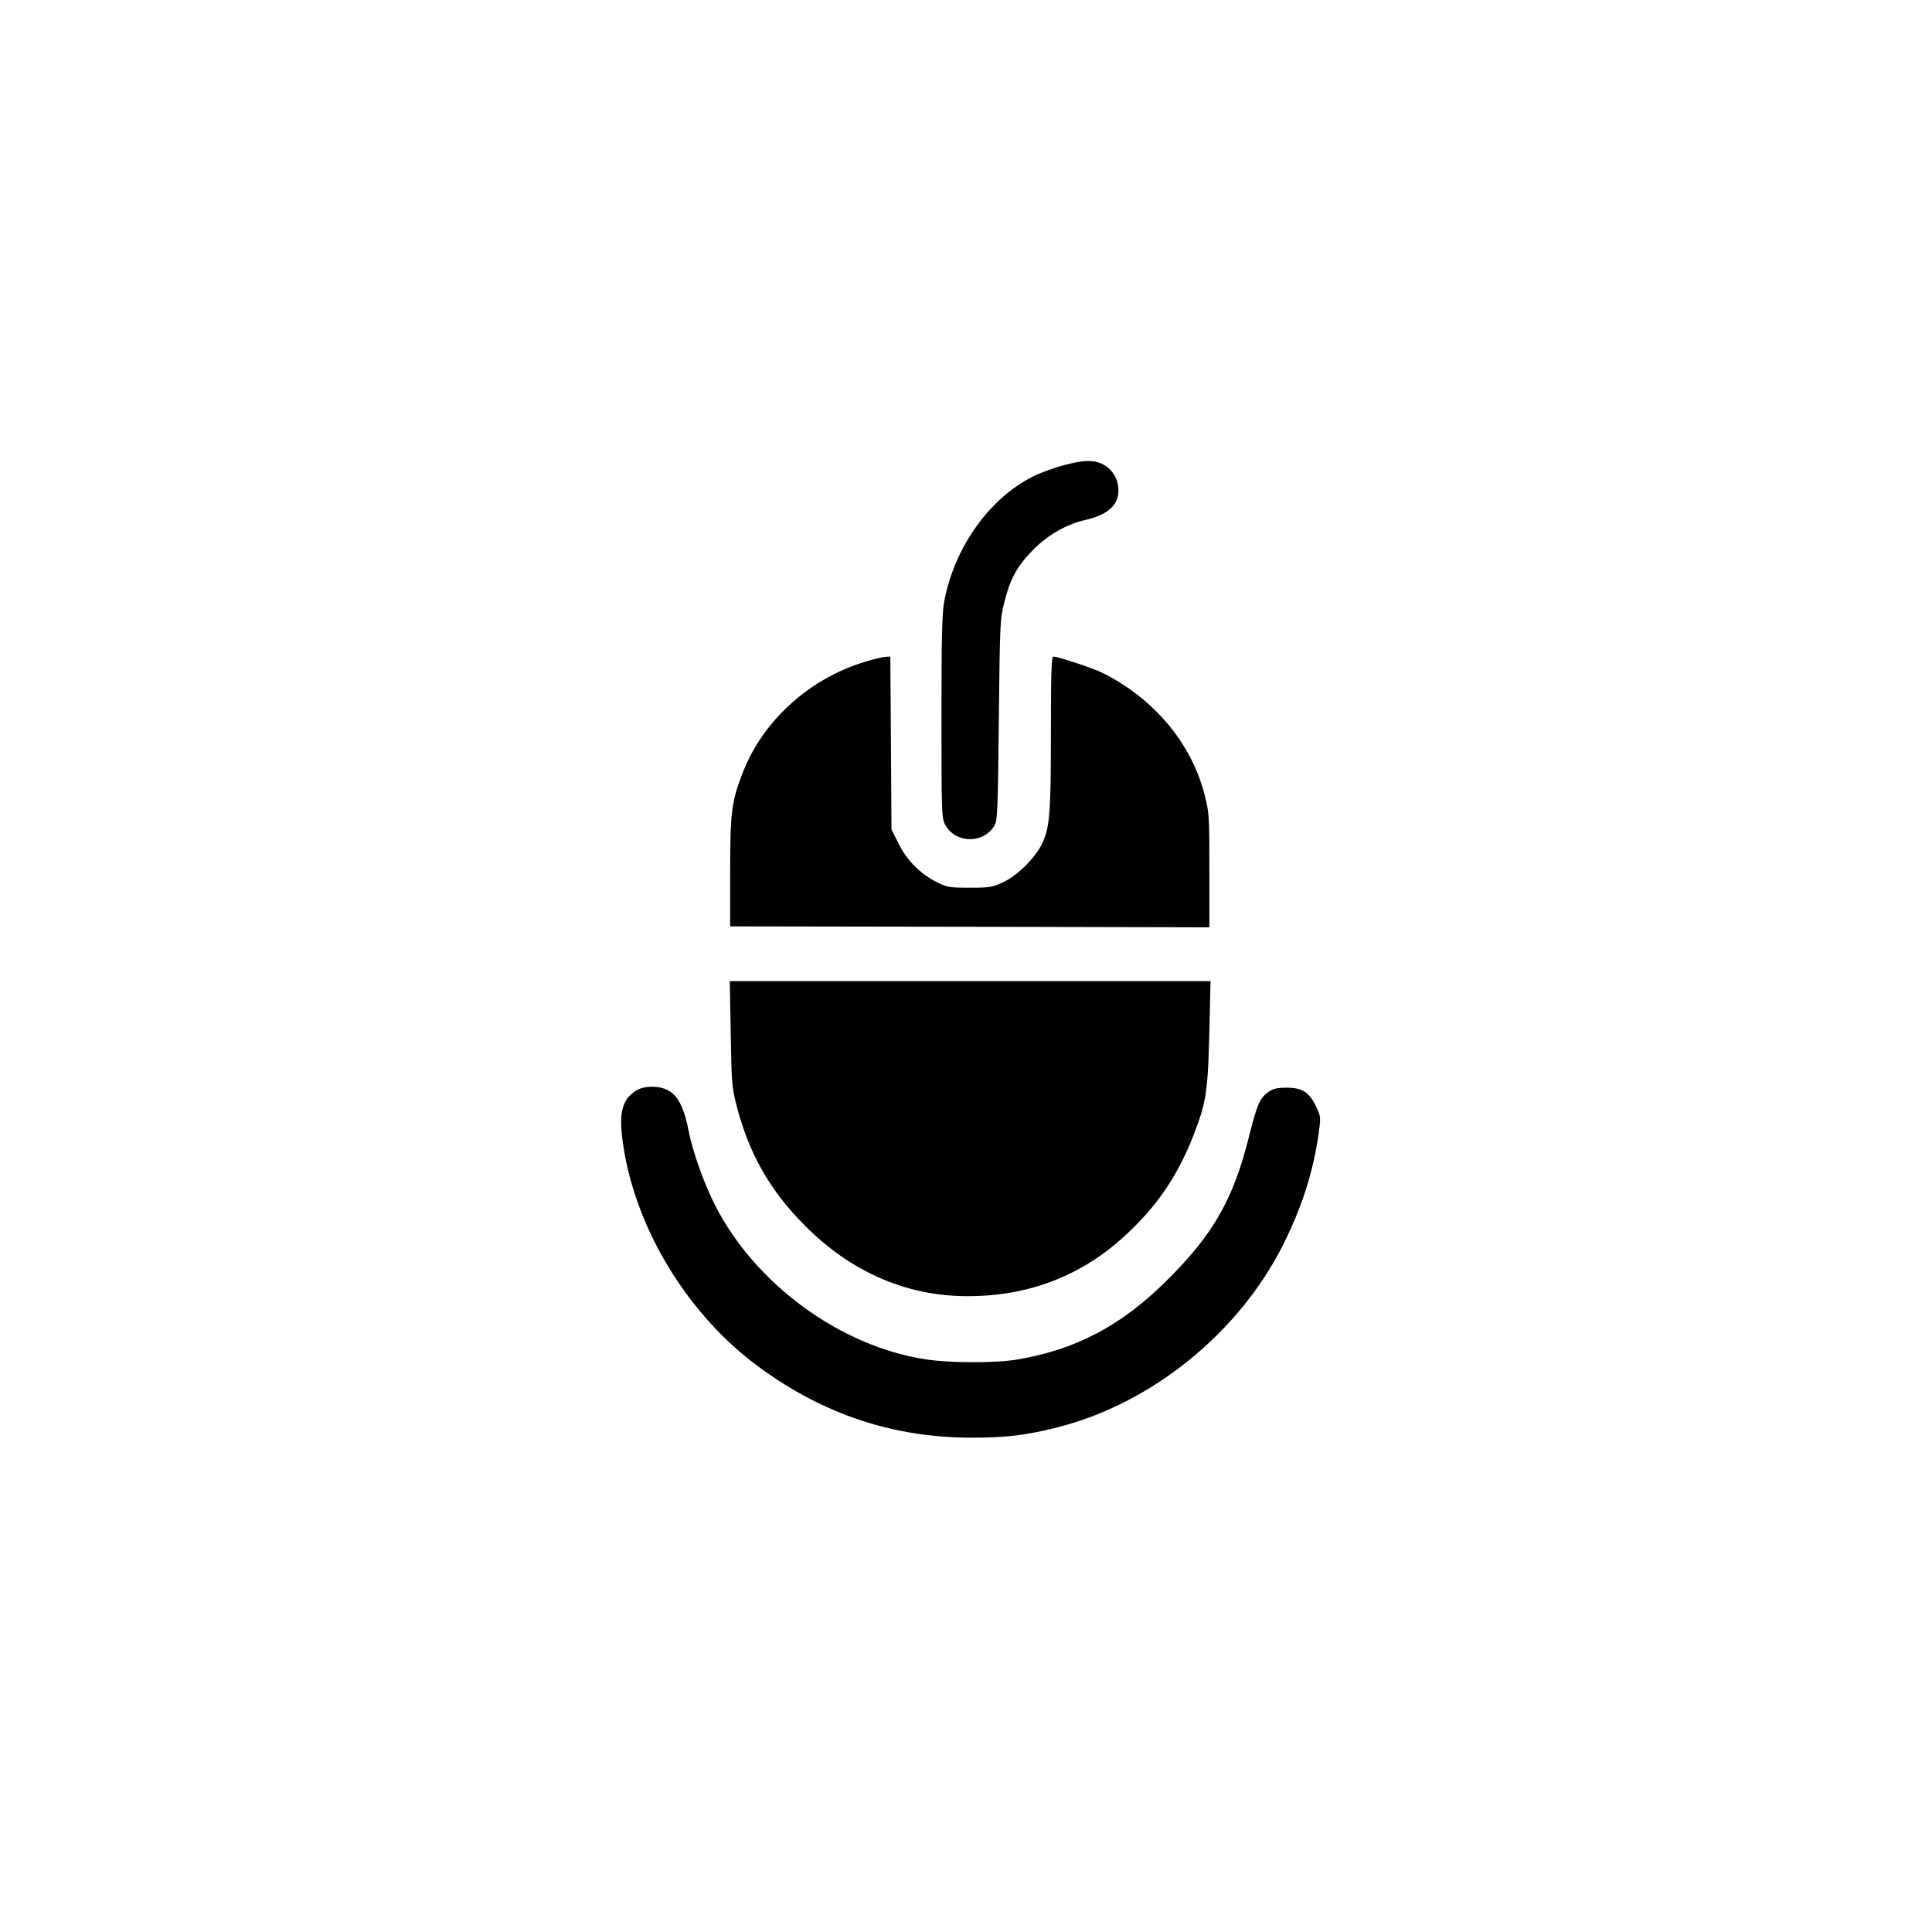
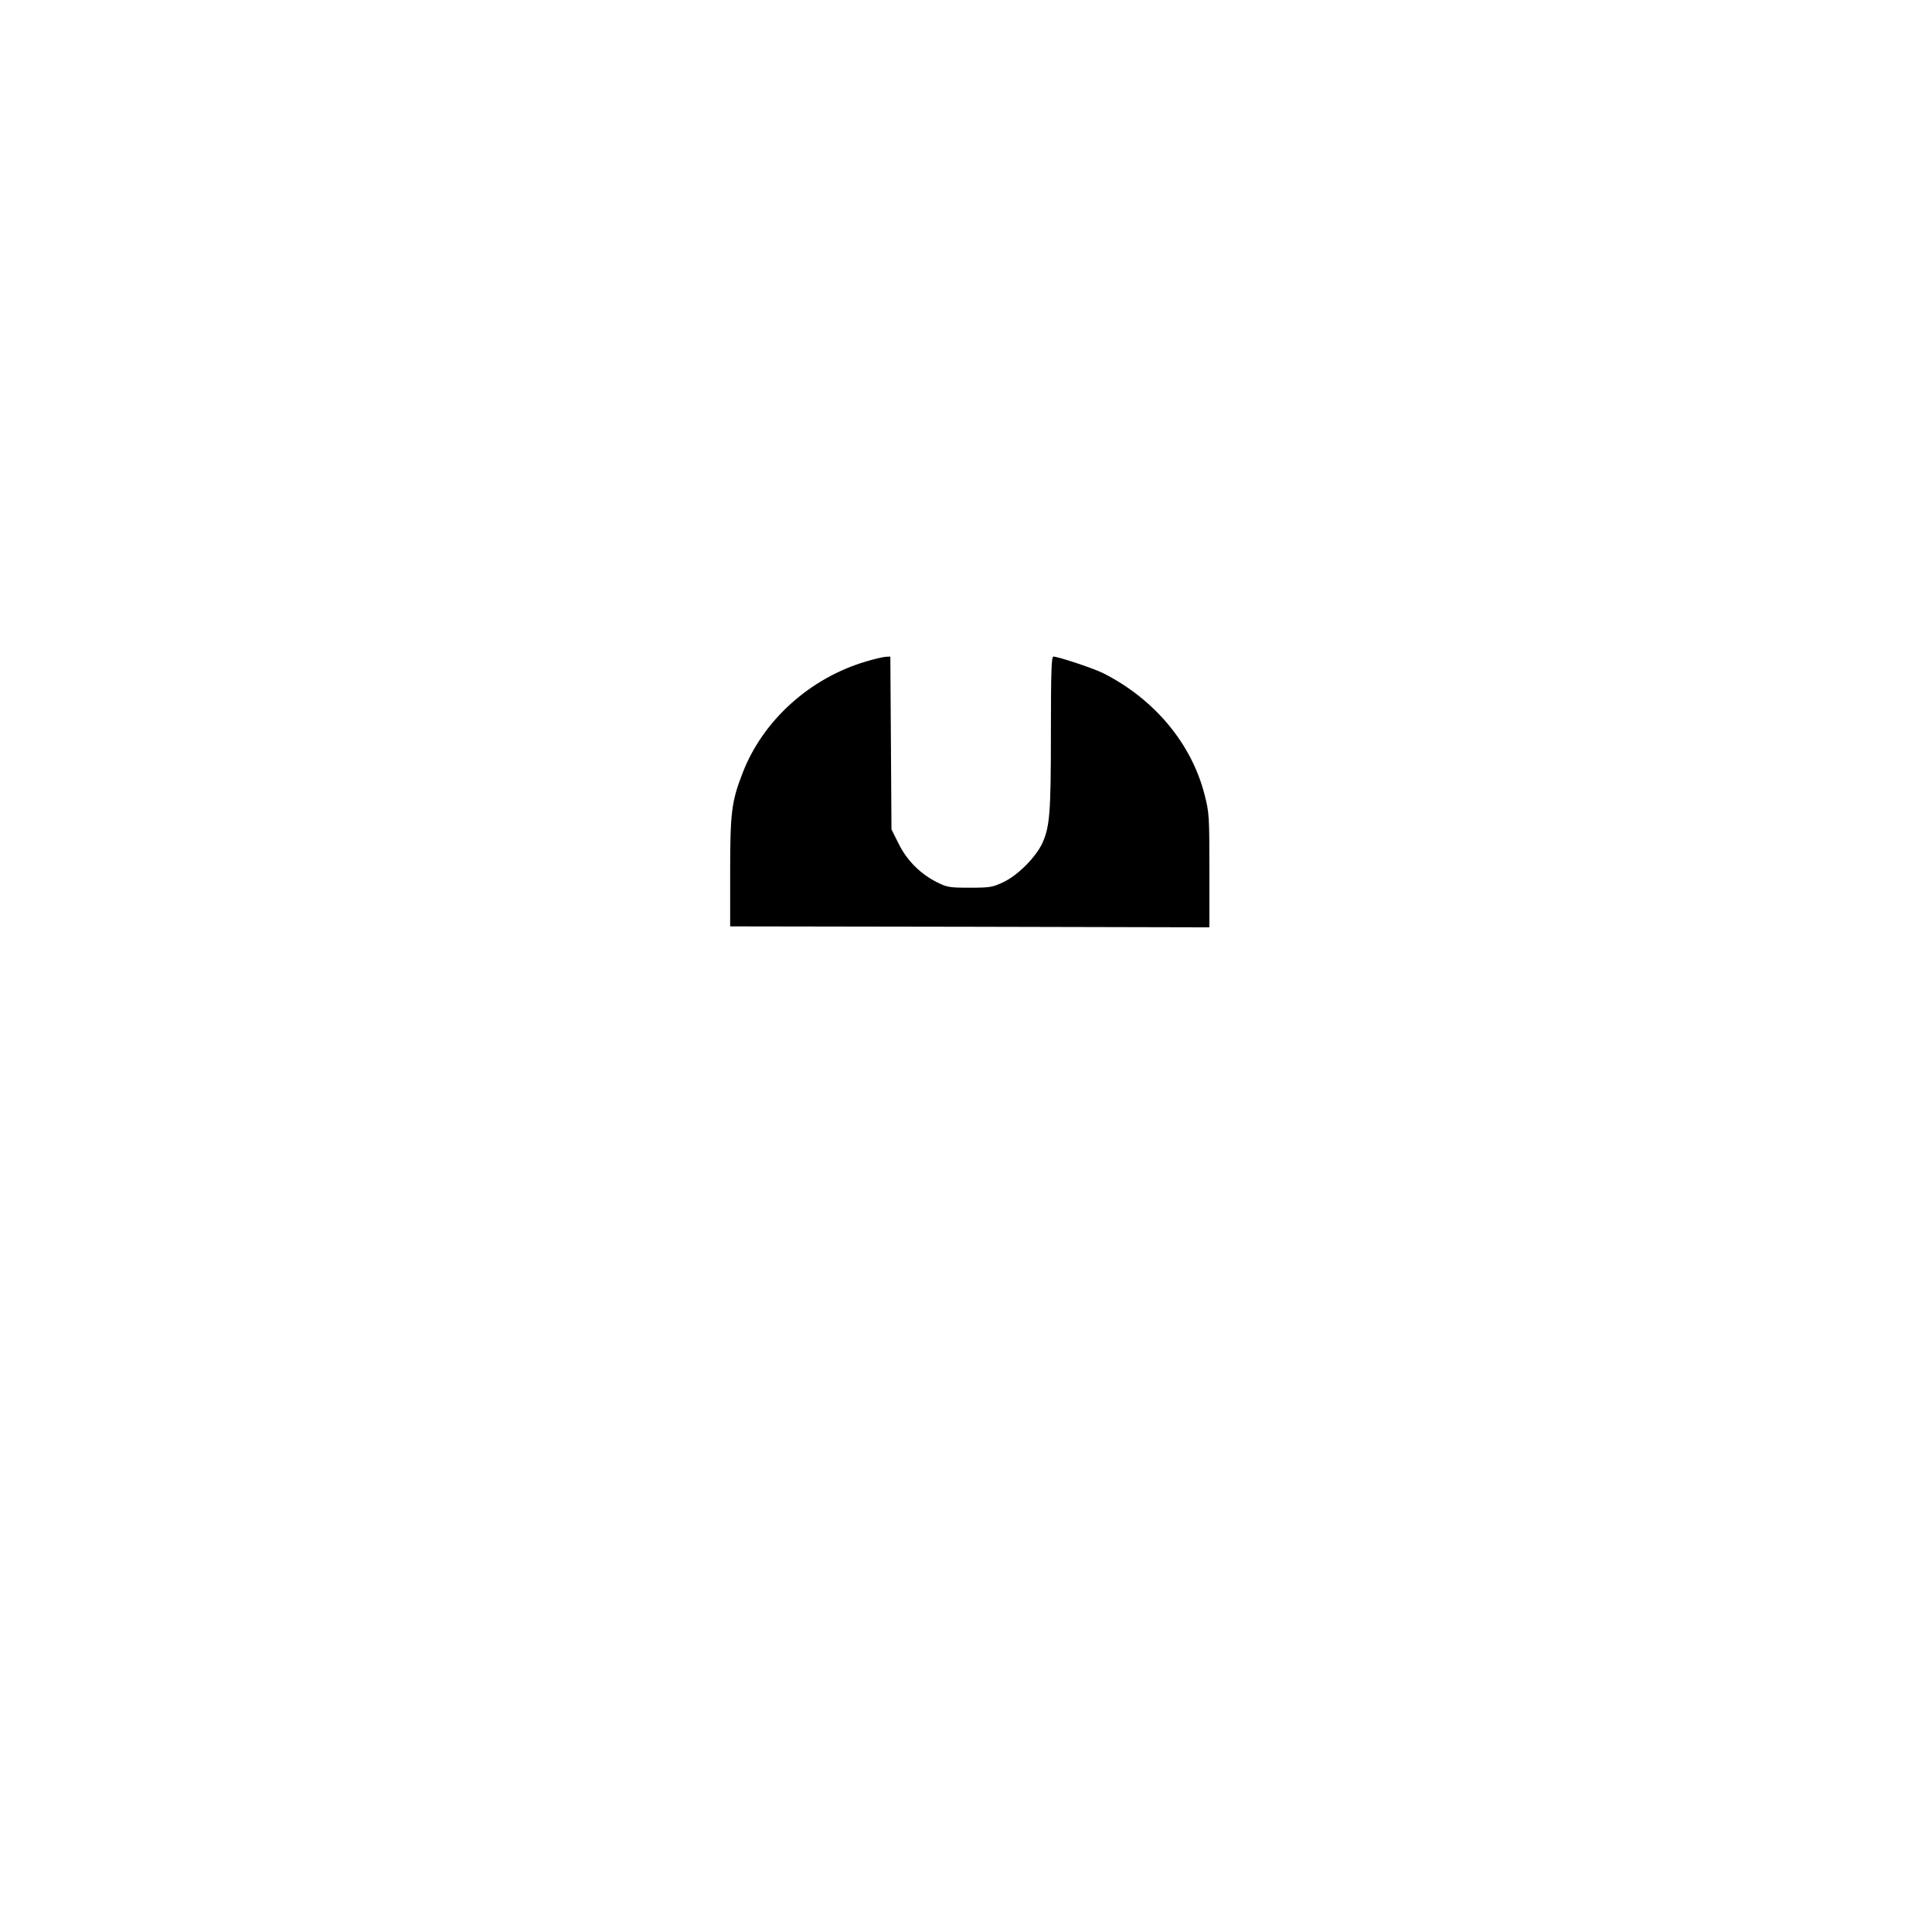
<svg xmlns="http://www.w3.org/2000/svg" version="1.0" width="1024pt" height="1024pt" viewBox="0 0 1024 1024" preserveAspectRatio="xMidYMid meet">
  <g transform="translate(0,1024) scale(0.1,-0.1)" fill="#000000" stroke="none">
-     <path d="M5641 7775 c-51 -13 -125 -40 -165 -60 -231 -115 -417 -375 -471 -660 -12 -62 -15 -183 -15 -614 0 -503 1 -538 19 -571 54 -102 205 -104 263 -4 15 26 17 88 22 560 6 524 6 532 31 629 30 120 69 189 155 275 76 76 176 133 276 155 124 29 181 86 171 173 -9 77 -66 133 -144 138 -30 3 -83 -5 -142 -21z" />
    <path d="M4590 6734 c-298 -88 -547 -313 -654 -591 -59 -152 -66 -209 -66 -528 l0 -285 1270 -2 1270 -3 0 301 c0 288 -1 306 -25 400 -69 273 -267 510 -540 647 -50 25 -237 87 -262 87 -10 0 -13 -81 -13 -402 0 -427 -6 -499 -45 -586 -35 -76 -132 -173 -208 -208 -57 -27 -72 -29 -177 -29 -106 0 -120 2 -172 28 -89 44 -161 116 -205 205 l-38 76 -3 458 -3 458 -22 -1 c-12 0 -60 -11 -107 -25z" />
-     <path d="M3873 4763 c4 -257 6 -286 30 -379 66 -258 177 -453 362 -639 245 -247 540 -375 863 -375 340 0 629 117 870 354 152 148 253 304 331 507 70 185 74 218 84 669 l3 140 -1274 0 -1274 0 5 -277z" />
-     <path d="M3374 4461 c-79 -48 -97 -122 -70 -296 68 -447 348 -902 726 -1176 341 -248 708 -369 1123 -369 179 0 288 13 452 55 500 126 963 502 1197 970 100 200 160 389 188 594 11 81 10 85 -15 137 -37 76 -73 99 -155 99 -52 0 -72 -5 -98 -23 -45 -33 -59 -64 -102 -236 -83 -333 -190 -520 -439 -766 -237 -235 -476 -362 -785 -415 -115 -20 -356 -20 -488 0 -452 68 -903 397 -1117 815 -59 116 -119 284 -141 395 -34 175 -84 235 -197 235 -29 0 -60 -7 -79 -19z" />
  </g>
</svg>